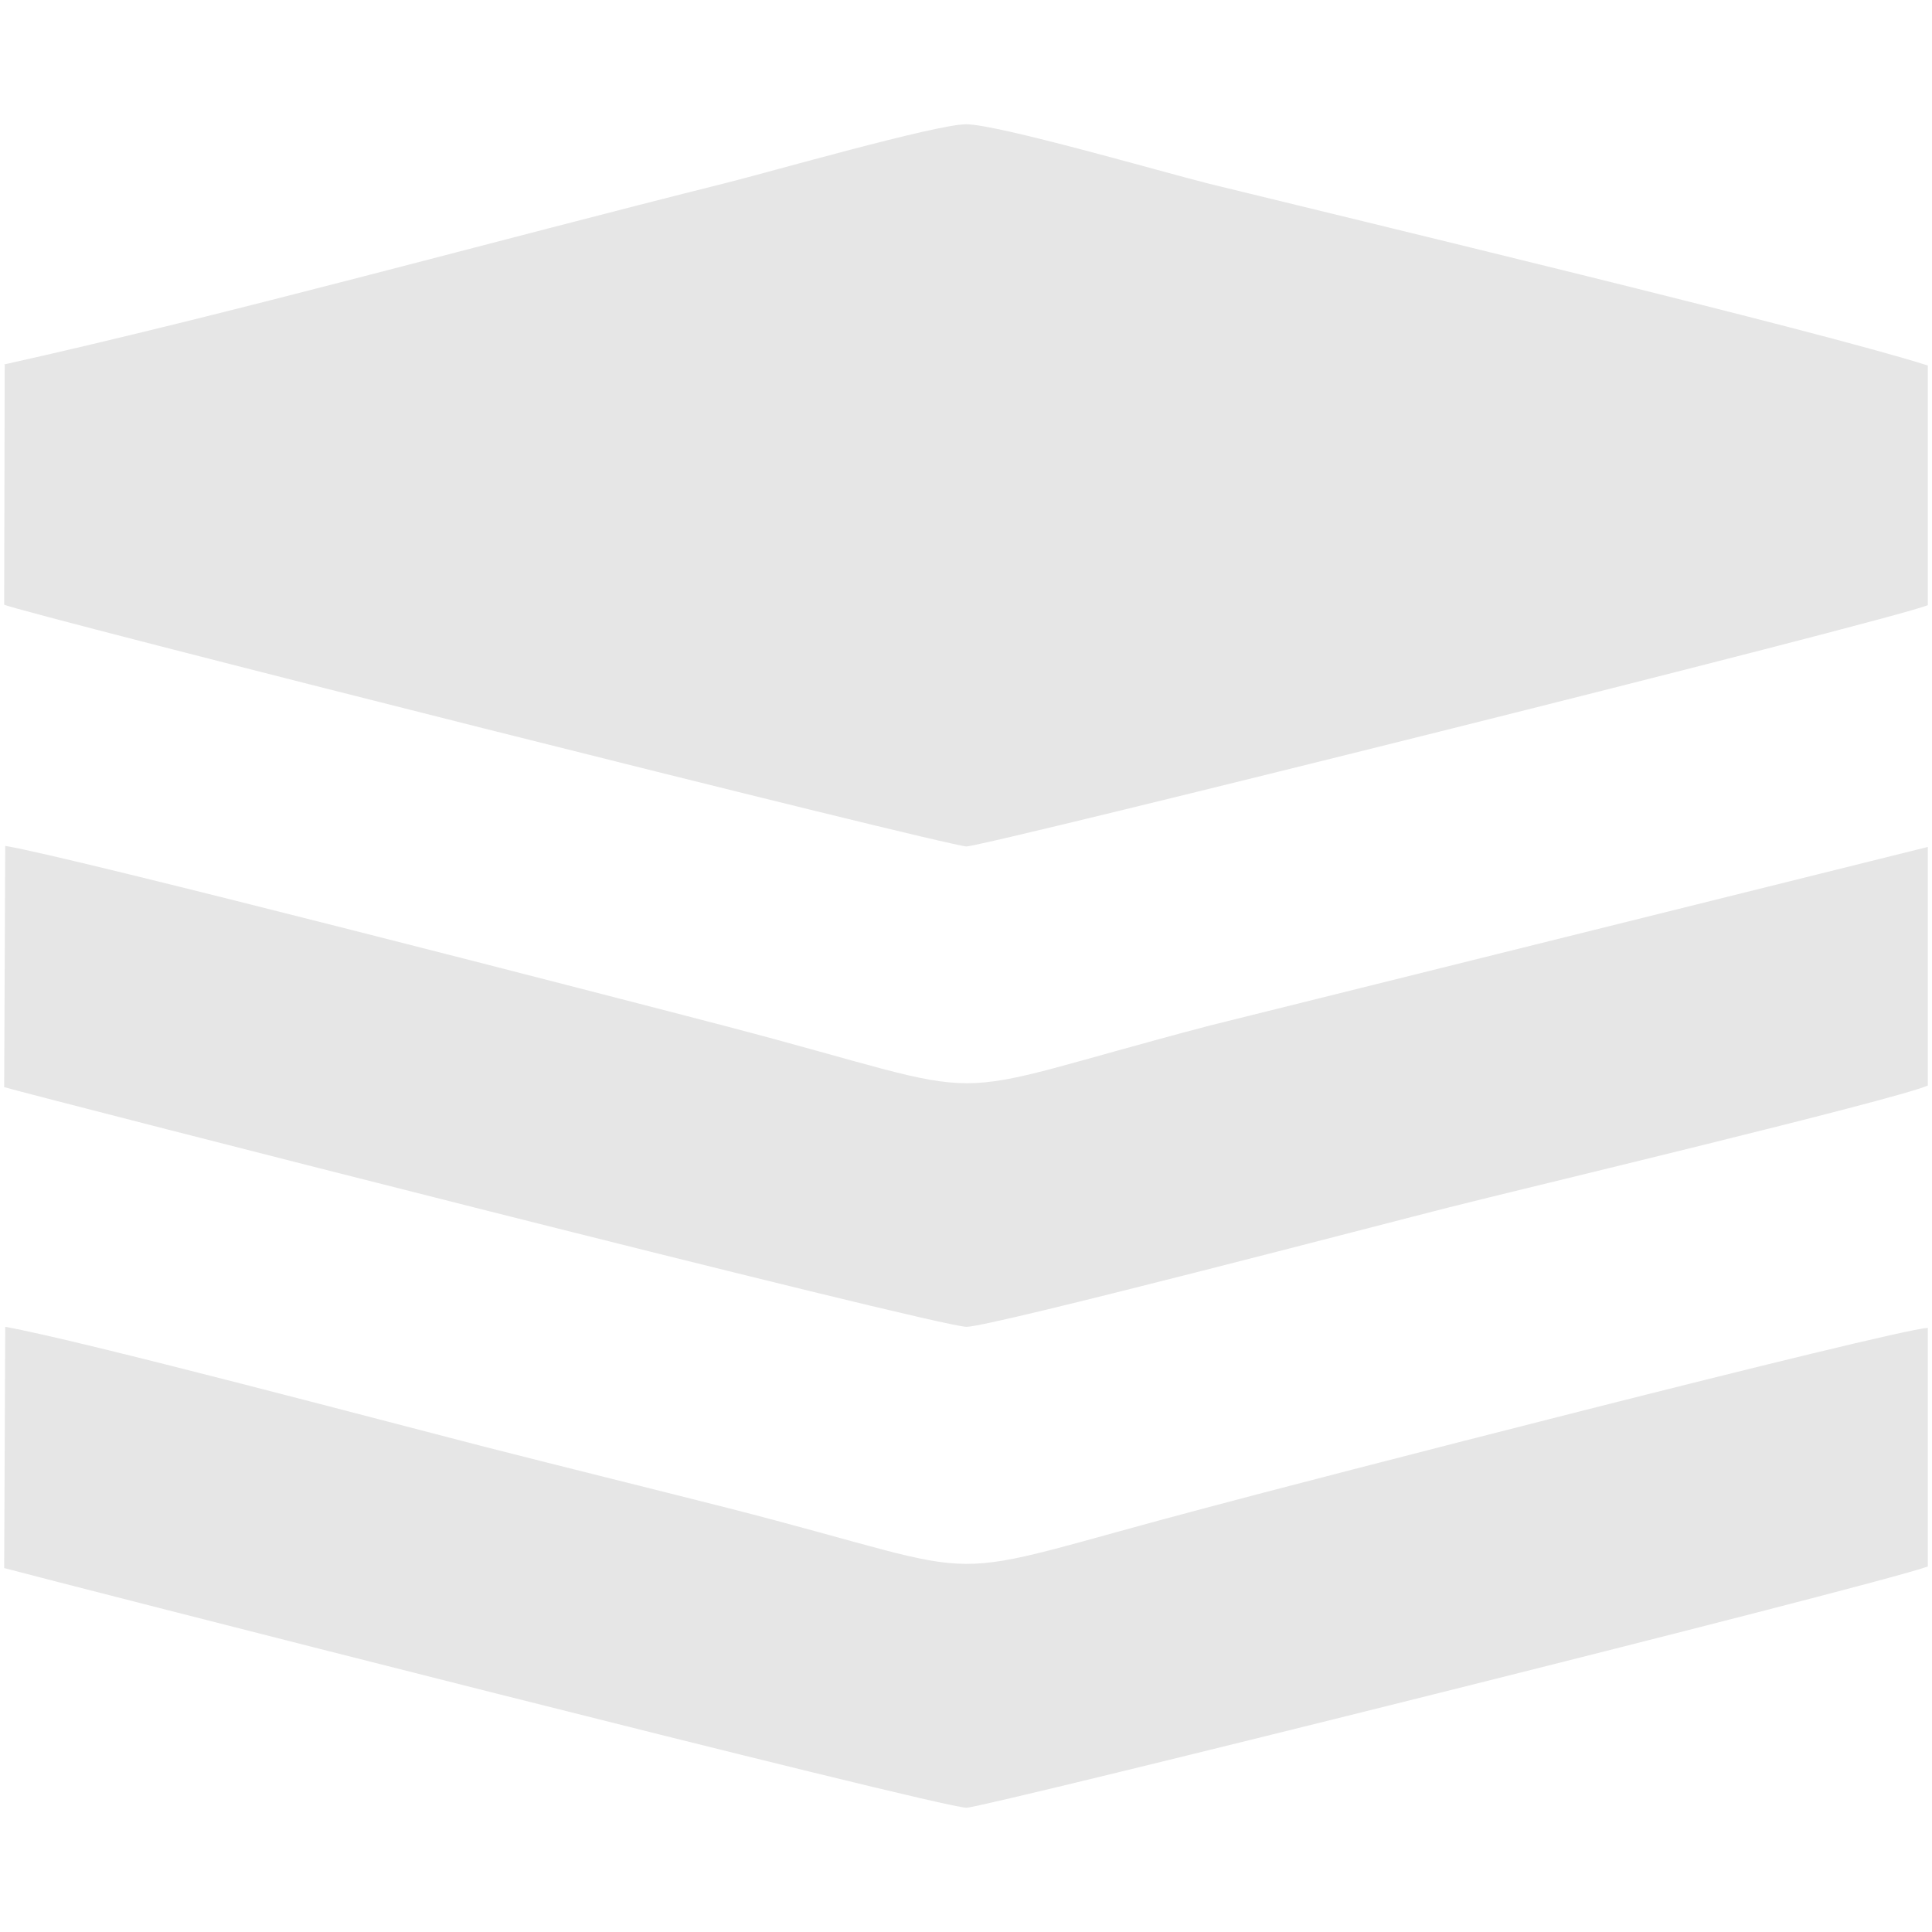
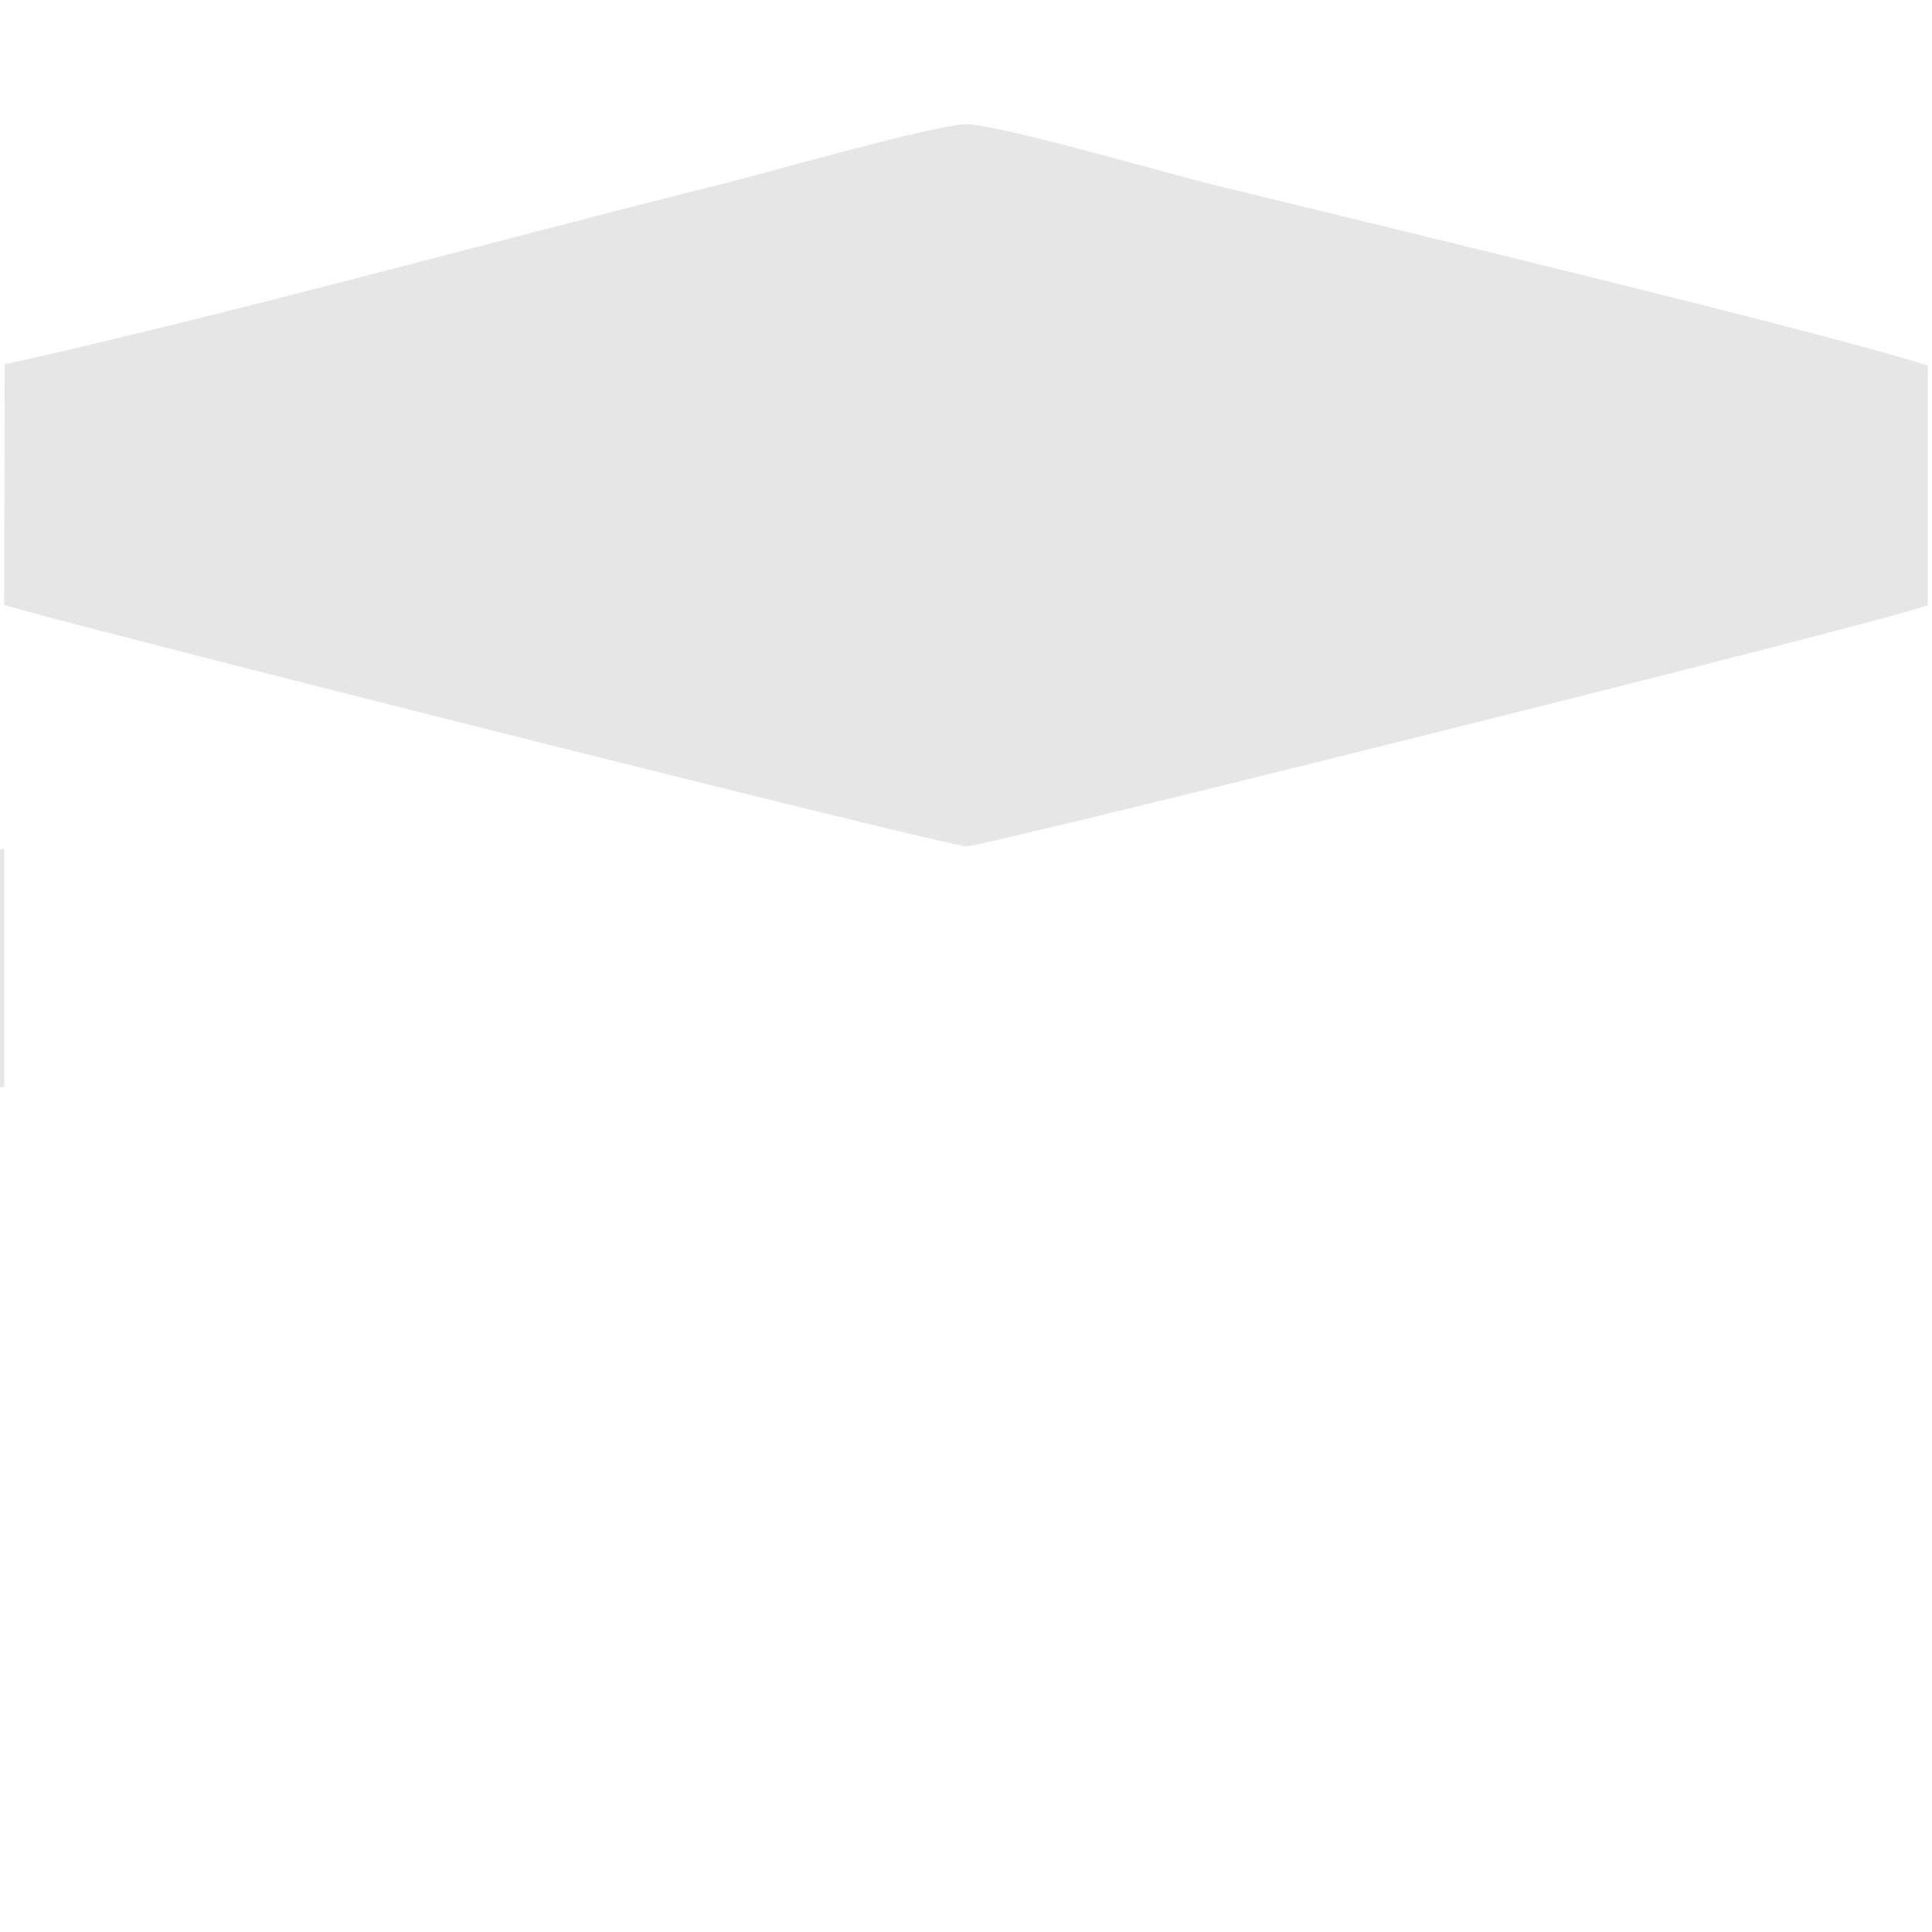
<svg xmlns="http://www.w3.org/2000/svg" xml:space="preserve" width="37mm" height="37mm" style="shape-rendering:geometricPrecision; text-rendering:geometricPrecision; image-rendering:optimizeQuality; fill-rule:evenodd; clip-rule:evenodd" viewBox="0 0 3700 3700">
  <defs>
    <style type="text/css">  .fil0 {fill:#E6E6E6}  </style>
  </defs>
  <g id="Слой_x0020_1">
    <g id="_2598717525664">
      <path class="fil0" d="M9 697l-1 461c26,14 1807,463 1843,463 34,0 1771,-433 1841,-462l0 -459c-210,-67 -1099,-280 -1376,-348 -88,-22 -405,-114 -466,-114 -57,0 -378,92 -458,112 -444,111 -953,252 -1384,348z" />
-       <path class="fil0" d="M8 3003c73,20 1795,460 1843,459 33,0 1743,-426 1841,-462l0 -457c-73,5 -1213,299 -1376,343 -561,148 -375,142 -922,2 -158,-40 -308,-77 -465,-117 -187,-48 -774,-204 -919,-230l-2 462z" />
-       <path class="fil0" d="M8 2082c77,22 1787,459 1843,459 47,0 810,-200 925,-229 138,-35 847,-204 916,-233l0 -457 -1375 342c-559,147 -371,147 -924,2 -199,-52 -1259,-326 -1383,-346l-2 462z" />
+       <path class="fil0" d="M8 2082l0 -457 -1375 342c-559,147 -371,147 -924,2 -199,-52 -1259,-326 -1383,-346l-2 462z" />
    </g>
  </g>
</svg>